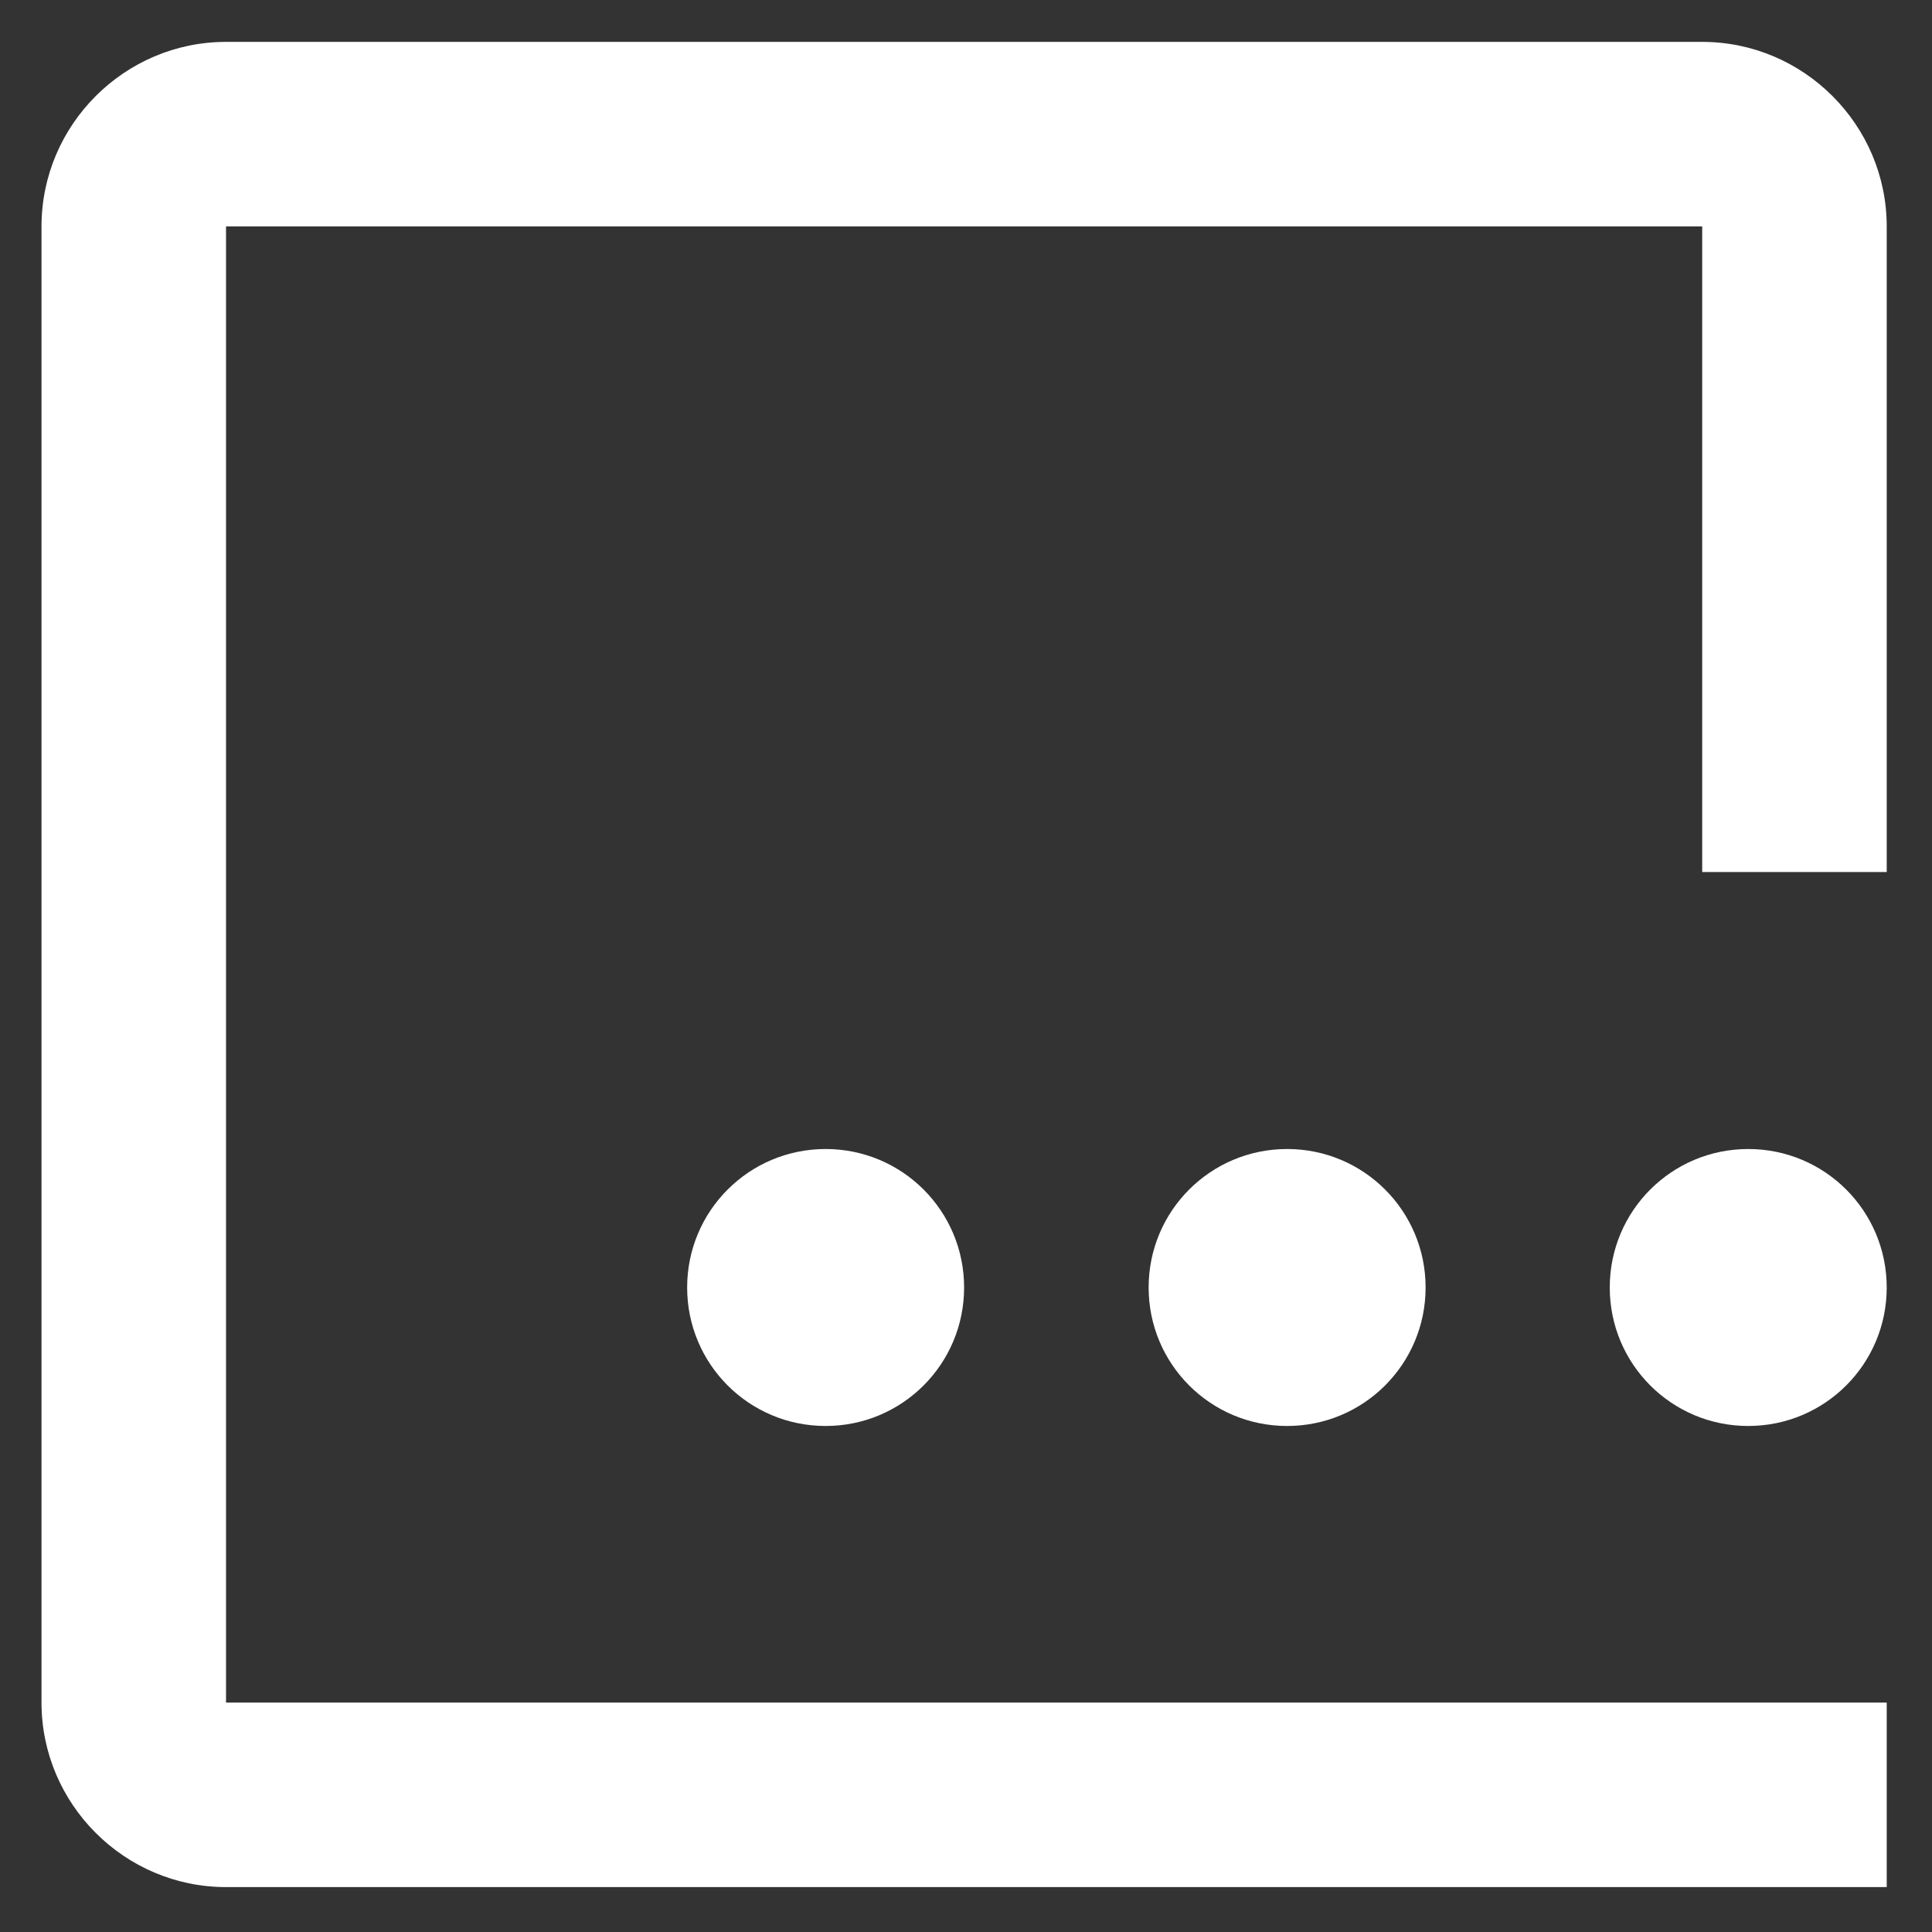
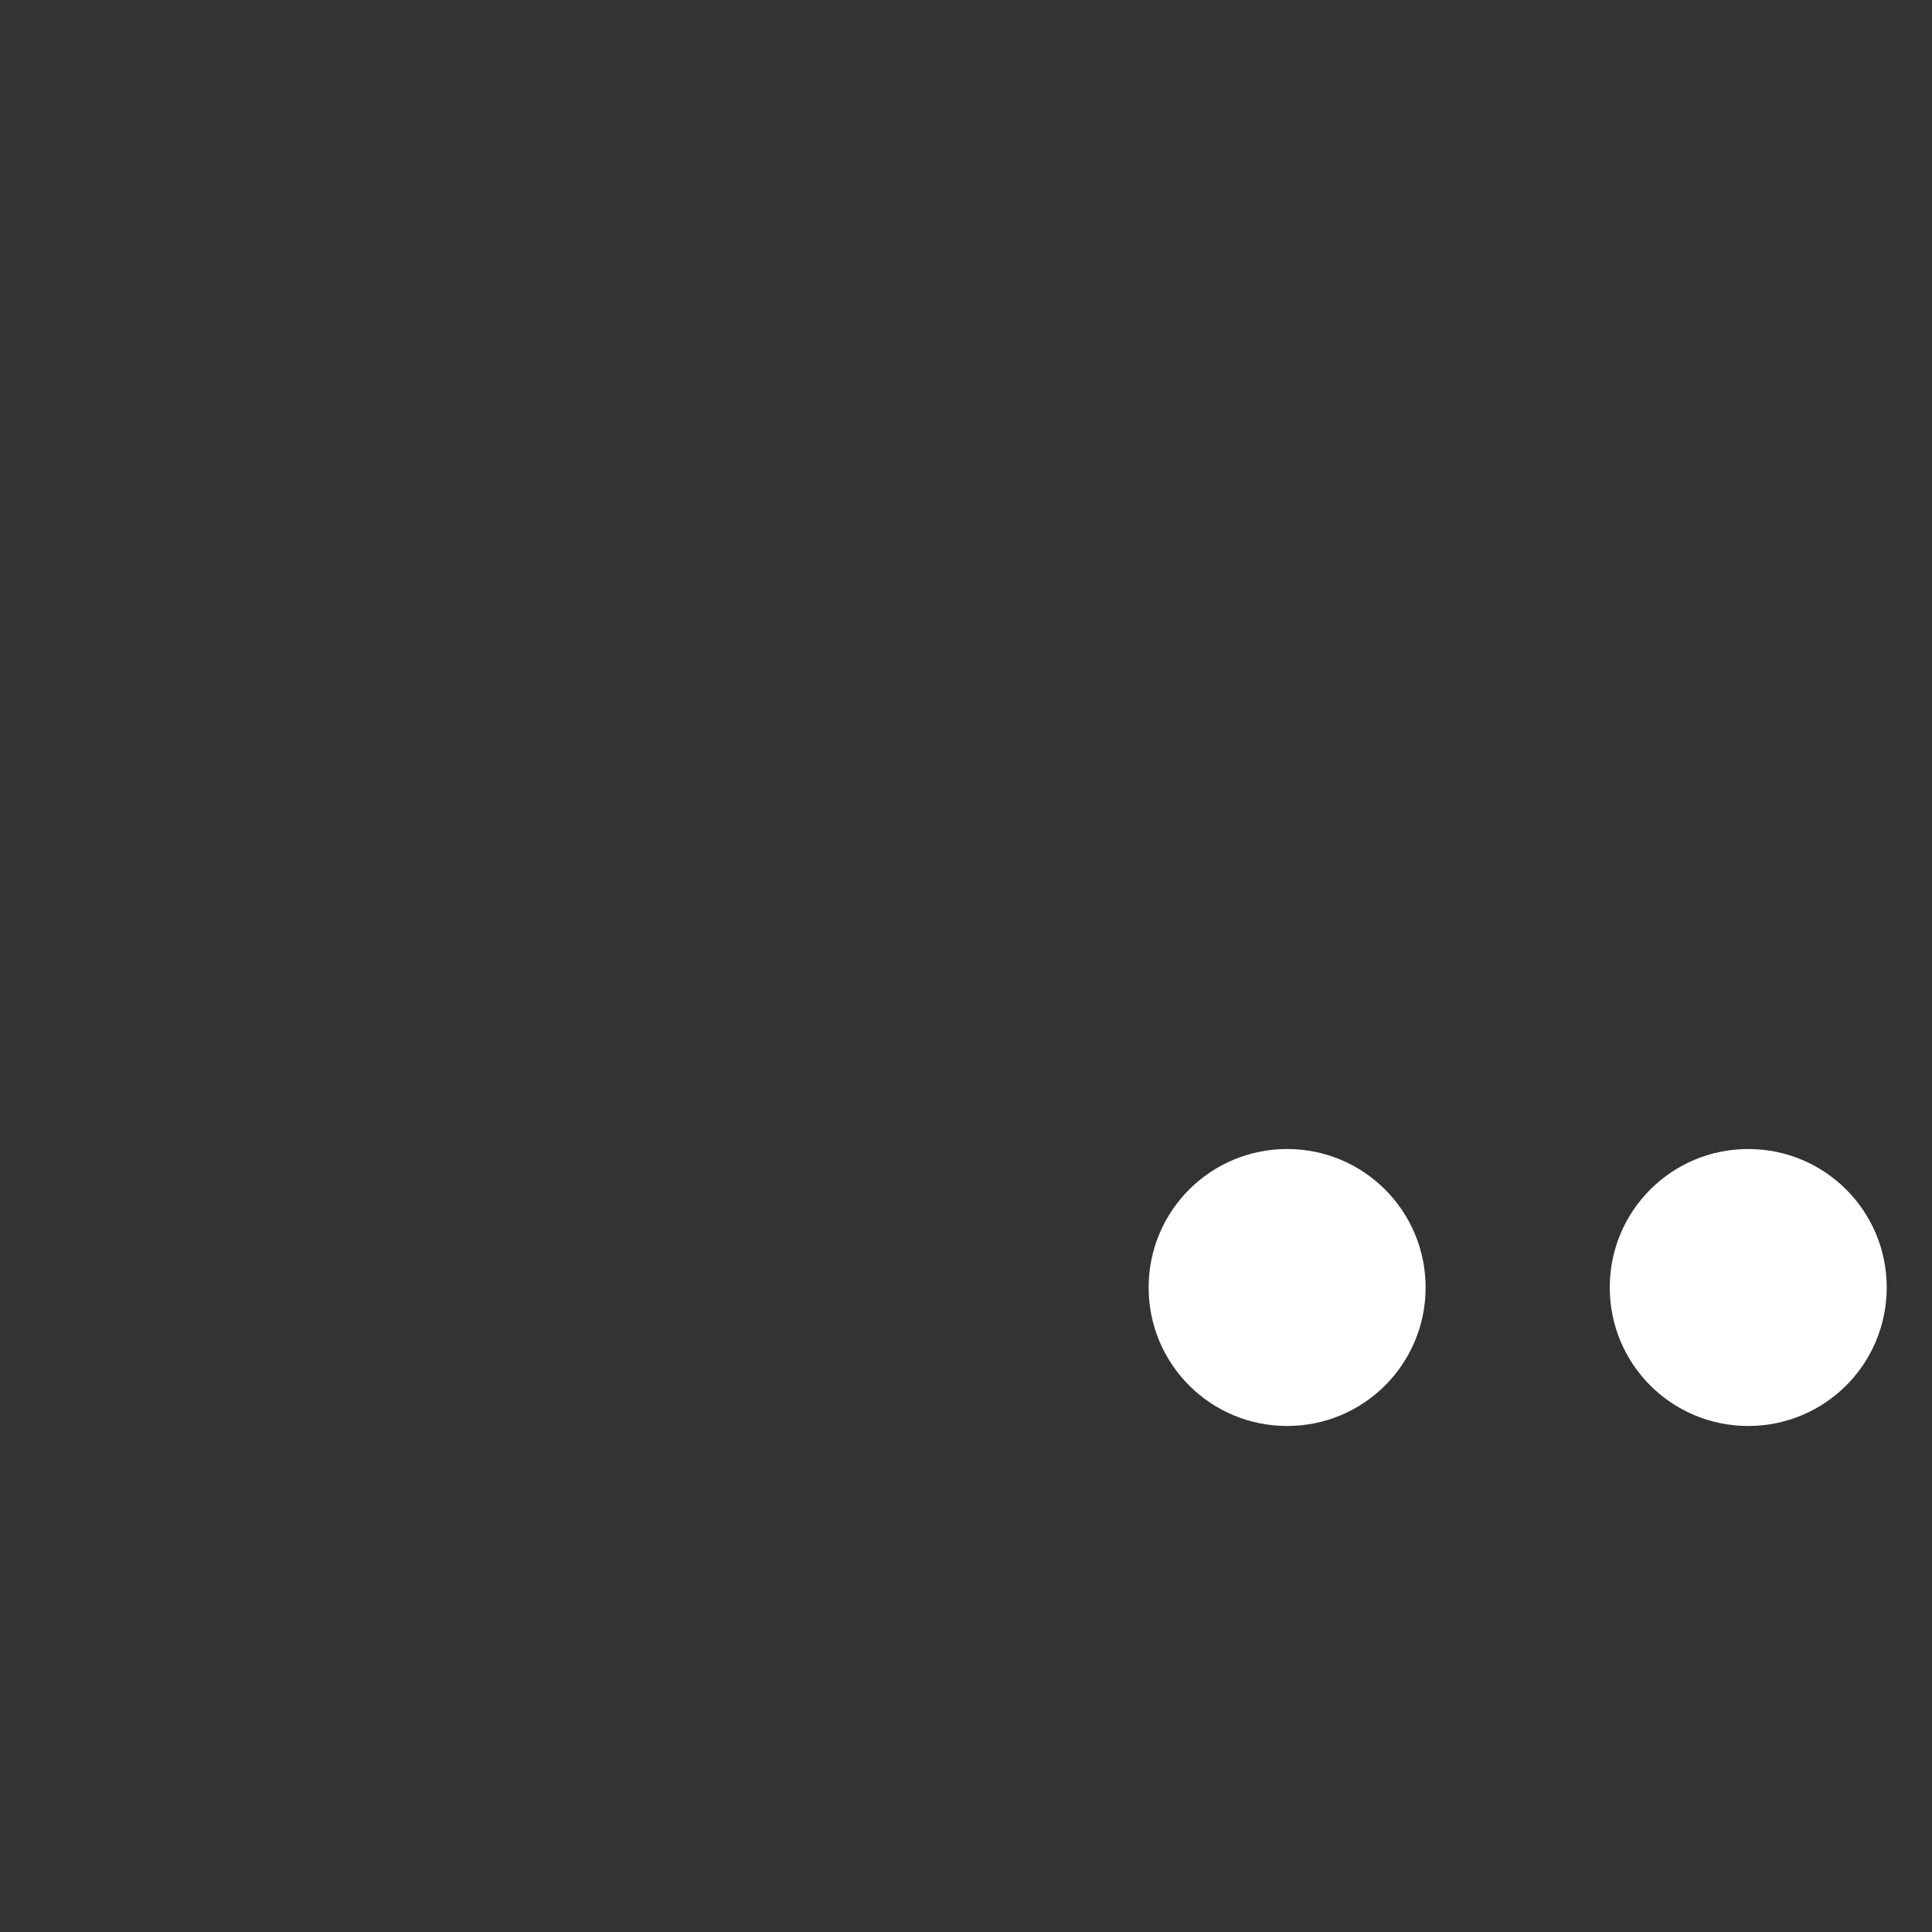
<svg xmlns="http://www.w3.org/2000/svg" version="1.1" id="Layer_1" x="0px" y="0px" viewBox="0 0 512 512" style="enable-background:new 0 0 512 512;" xml:space="preserve">
  <rect x="0" y="0" width="512" height="512" fill="#333333" stroke="none" />
  <style type="text/css">
	.st0{fill:#FFFFFF;}
</style>
  <g>
-     <path class="st0" d="M451.1,11.1H59.9C33,11.1,11,33.1,11,60v391.2c0,26.9,22,48.9,48.9,48.9H500v-48.9H59.9V60h391.2v171.1H500V60   C500,33.1,478,11.1,451.1,11.1z" />
    <path class="st0" d="M500,341.2c0,20.3-16.4,36.7-36.7,36.7s-36.7-16.4-36.7-36.7s16.4-36.7,36.7-36.7S500,320.9,500,341.2" />
    <path class="st0" d="M377.8,341.2c0,20.3-16.4,36.7-36.7,36.7s-36.7-16.4-36.7-36.7s16.4-36.7,36.7-36.7S377.8,320.9,377.8,341.2" />
-     <path class="st0" d="M255.5,341.2c0,20.3-16.4,36.7-36.7,36.7s-36.7-16.4-36.7-36.7s16.4-36.7,36.7-36.7S255.5,320.9,255.5,341.2" />
  </g>
</svg>